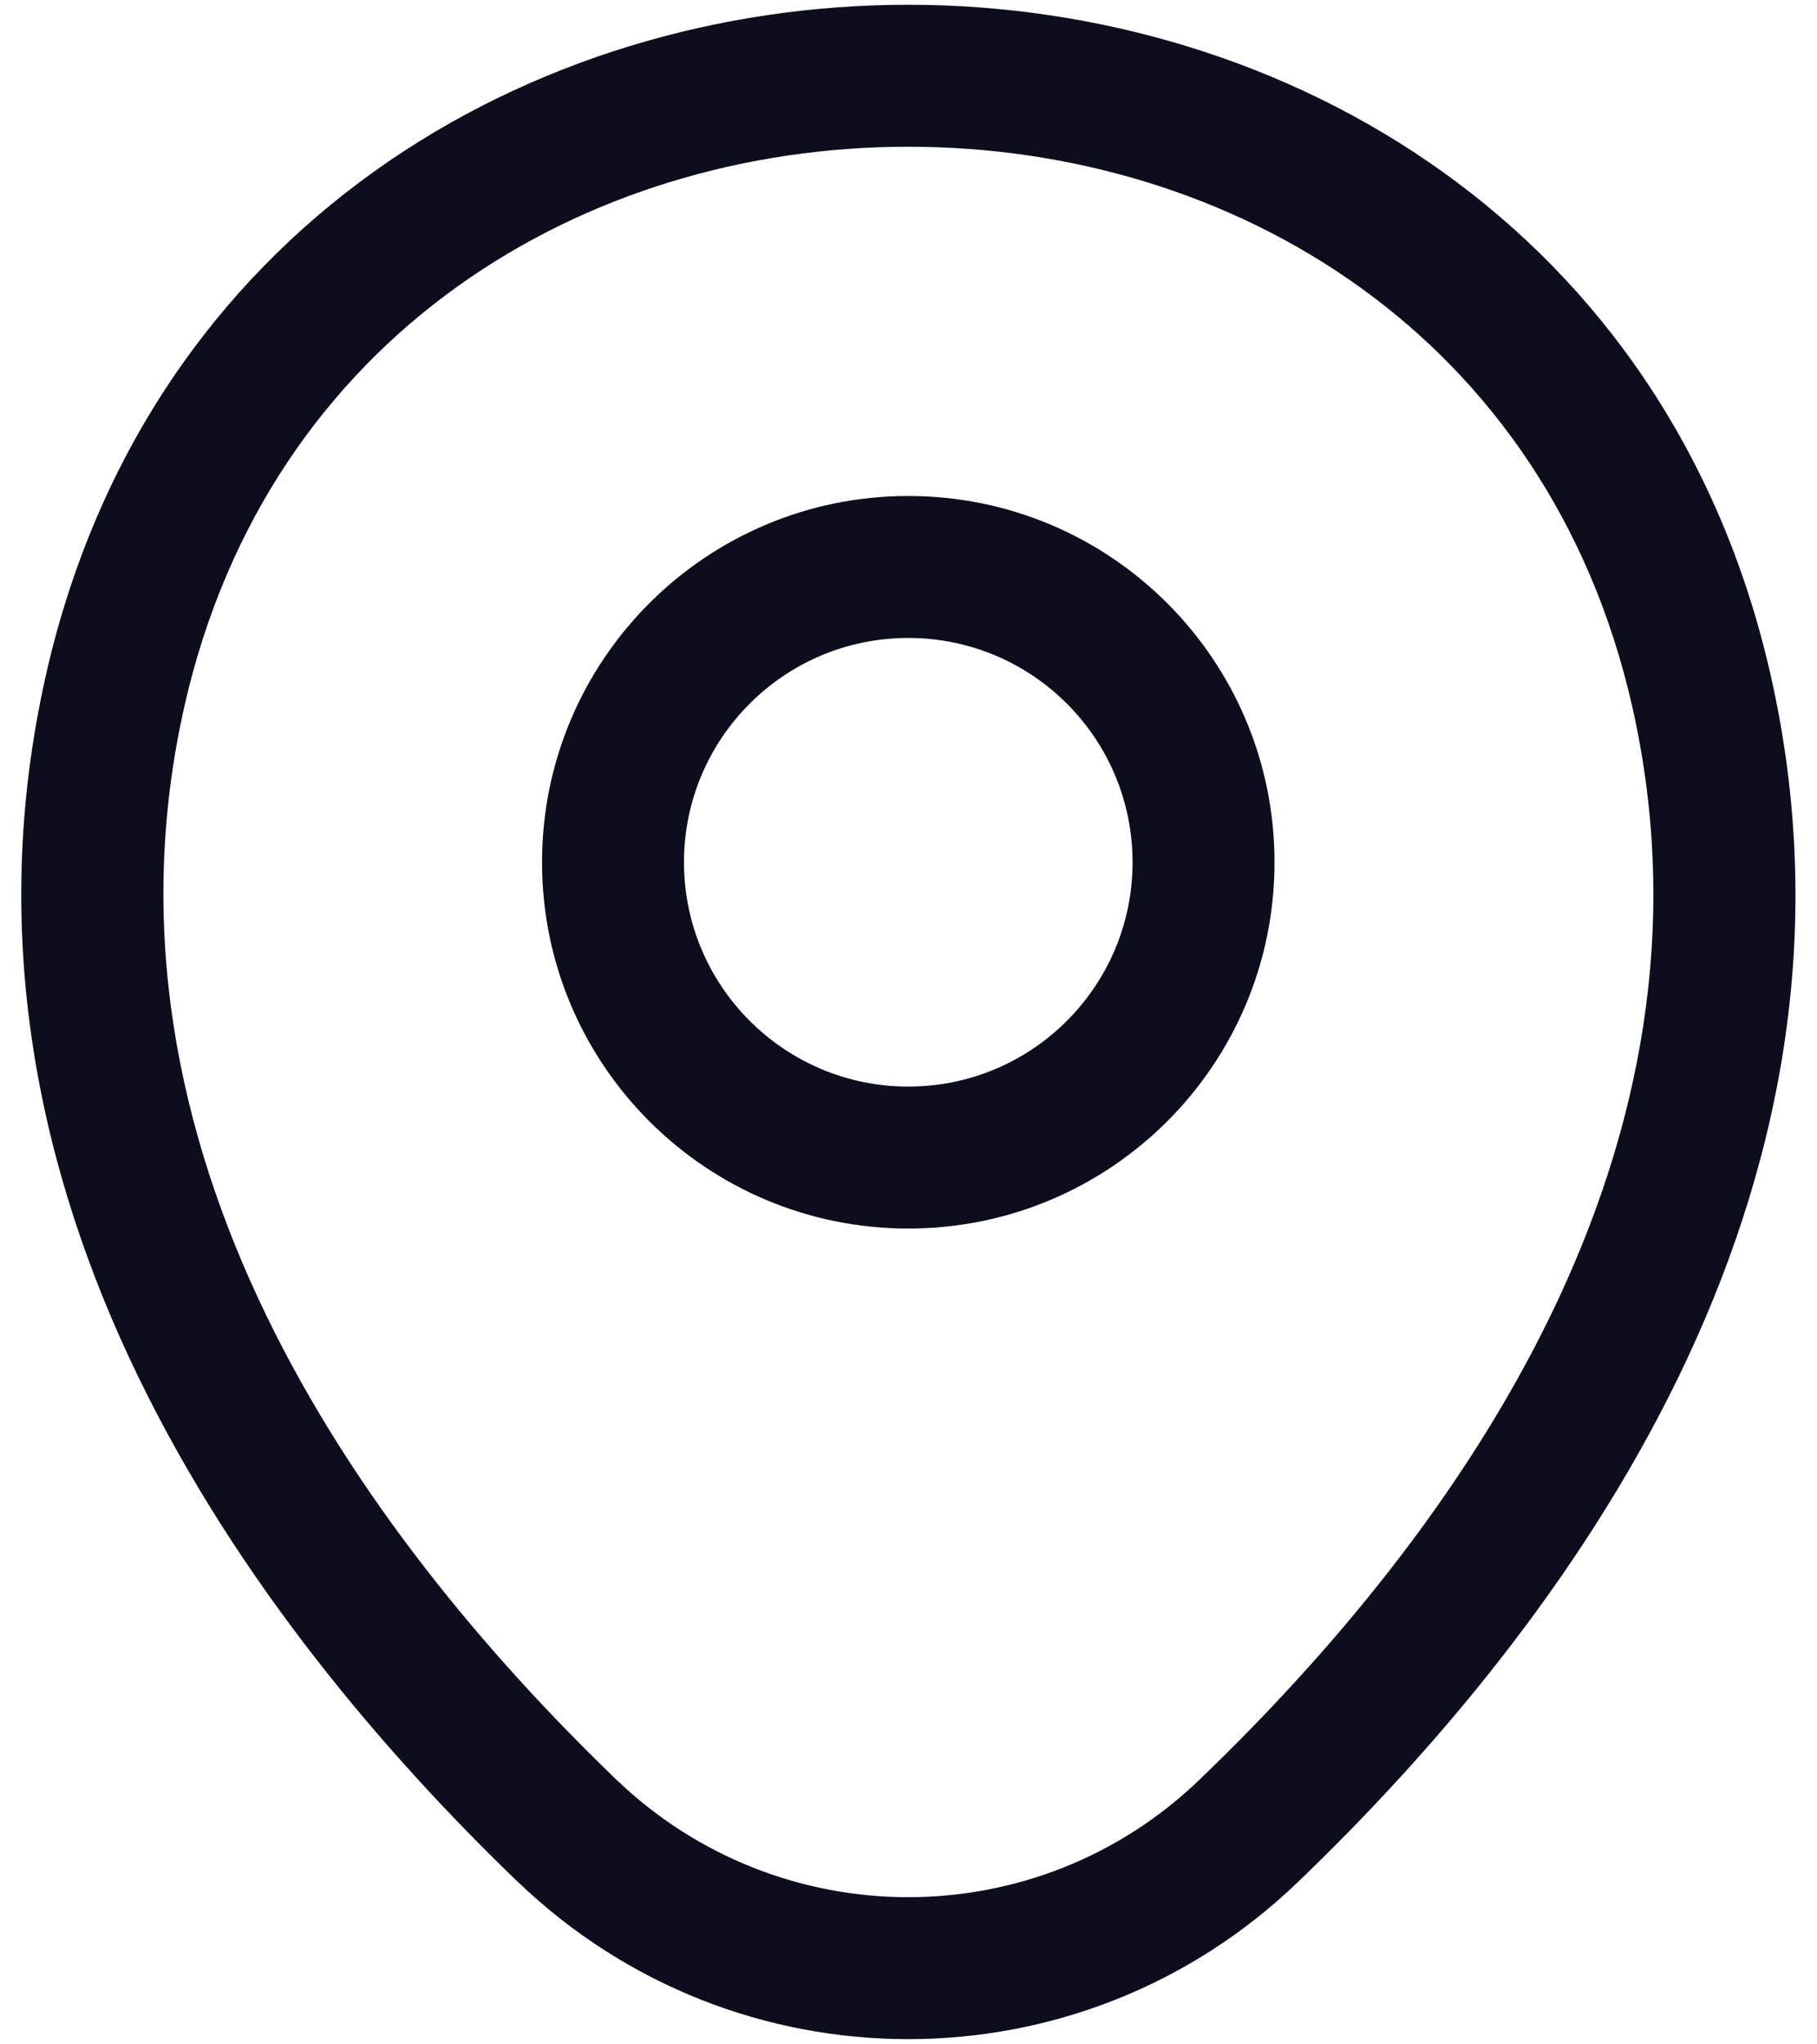
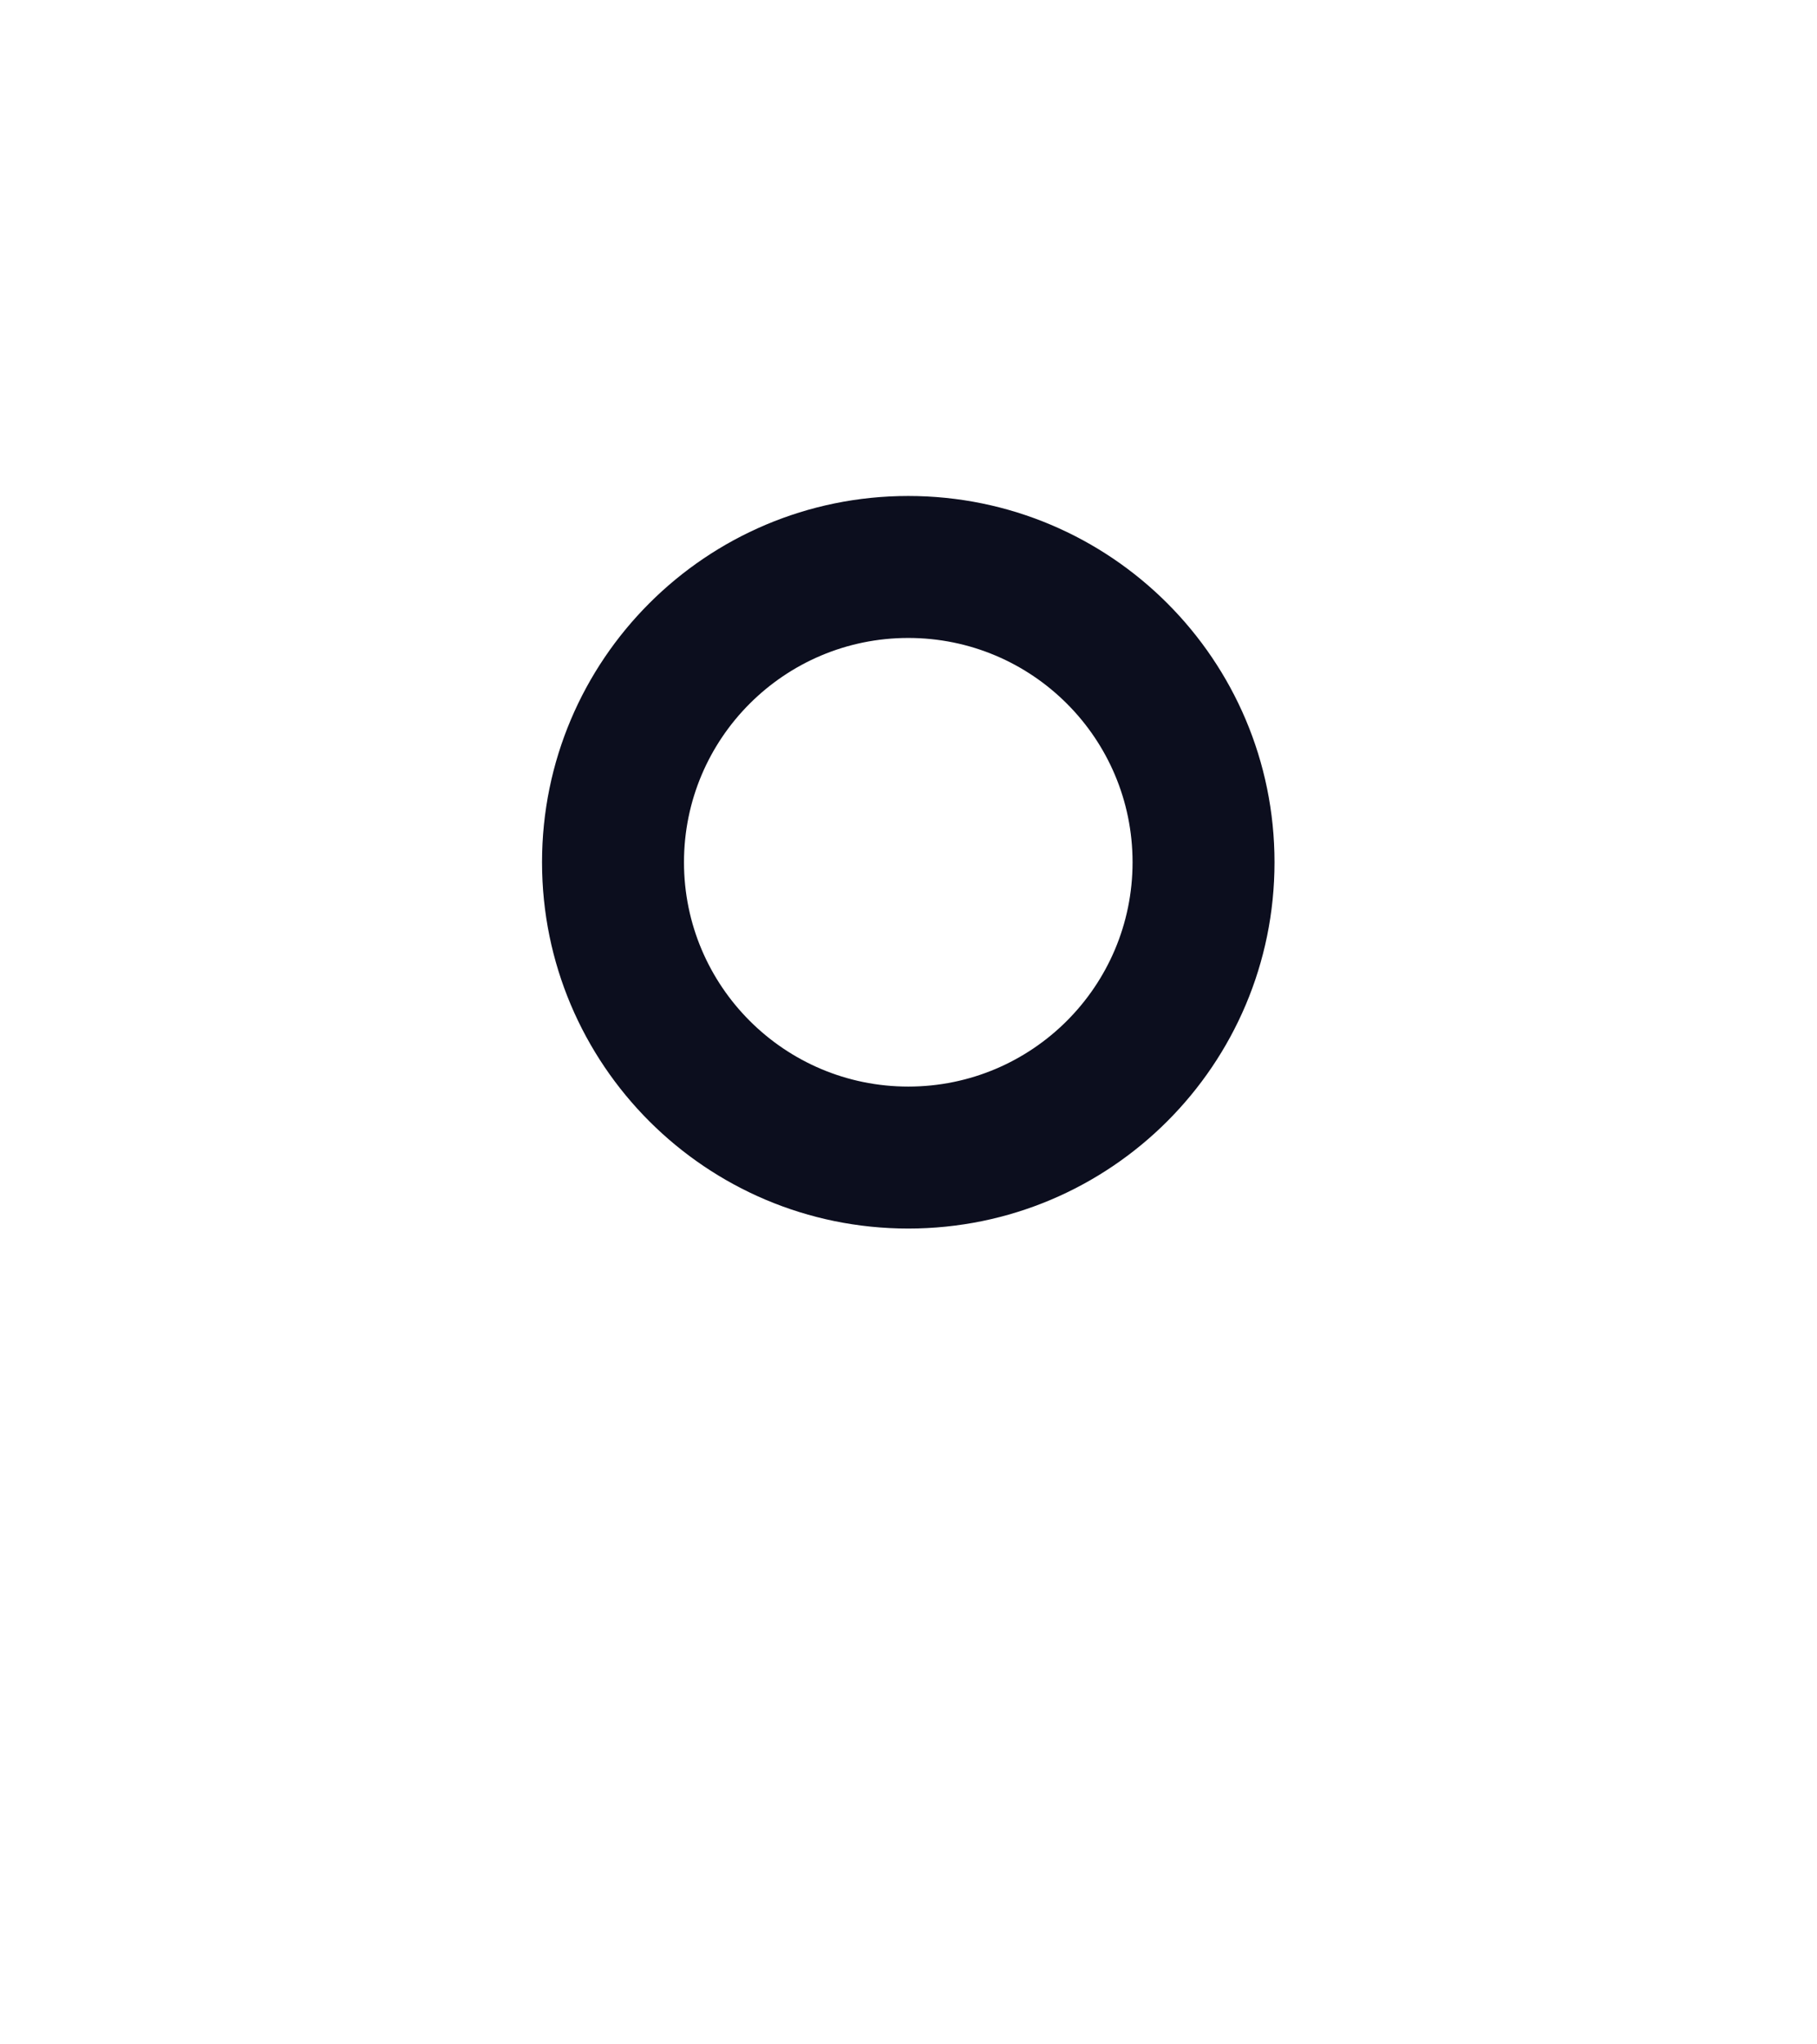
<svg xmlns="http://www.w3.org/2000/svg" width="16" height="18" viewBox="0 0 16 18" fill="none">
  <path fill-rule="evenodd" clip-rule="evenodd" d="M7.998 5.617C6.908 5.617 6.023 6.501 6.023 7.592C6.023 8.682 6.908 9.567 7.998 9.567C9.089 9.567 9.973 8.682 9.973 7.592C9.973 6.501 9.089 5.617 7.998 5.617ZM4.773 7.592C4.773 5.811 6.217 4.367 7.998 4.367C9.78 4.367 11.223 5.811 11.223 7.592C11.223 9.373 9.78 10.817 7.998 10.817C6.217 10.817 4.773 9.373 4.773 7.592Z" fill="#0C0E1E" />
-   <path fill-rule="evenodd" clip-rule="evenodd" d="M8.002 1.292C5.154 1.29 2.369 2.942 1.625 6.213C0.744 10.105 3.156 13.48 5.424 15.666C6.866 17.051 9.133 17.049 10.565 15.667L10.566 15.666C12.843 13.479 15.254 10.113 14.373 6.221L14.373 6.221C13.632 2.95 10.849 1.293 8.002 1.292ZM15.592 5.945C14.699 2 11.32 0.044 8.002 0.042C4.685 0.039 1.304 1.991 0.406 5.936L0.406 5.937C-0.63 10.511 2.225 14.319 4.557 16.567L4.558 16.567C6.482 18.416 9.515 18.417 11.433 16.567C13.773 14.319 16.627 10.52 15.592 5.945Z" fill="#0C0E1E" />
</svg>